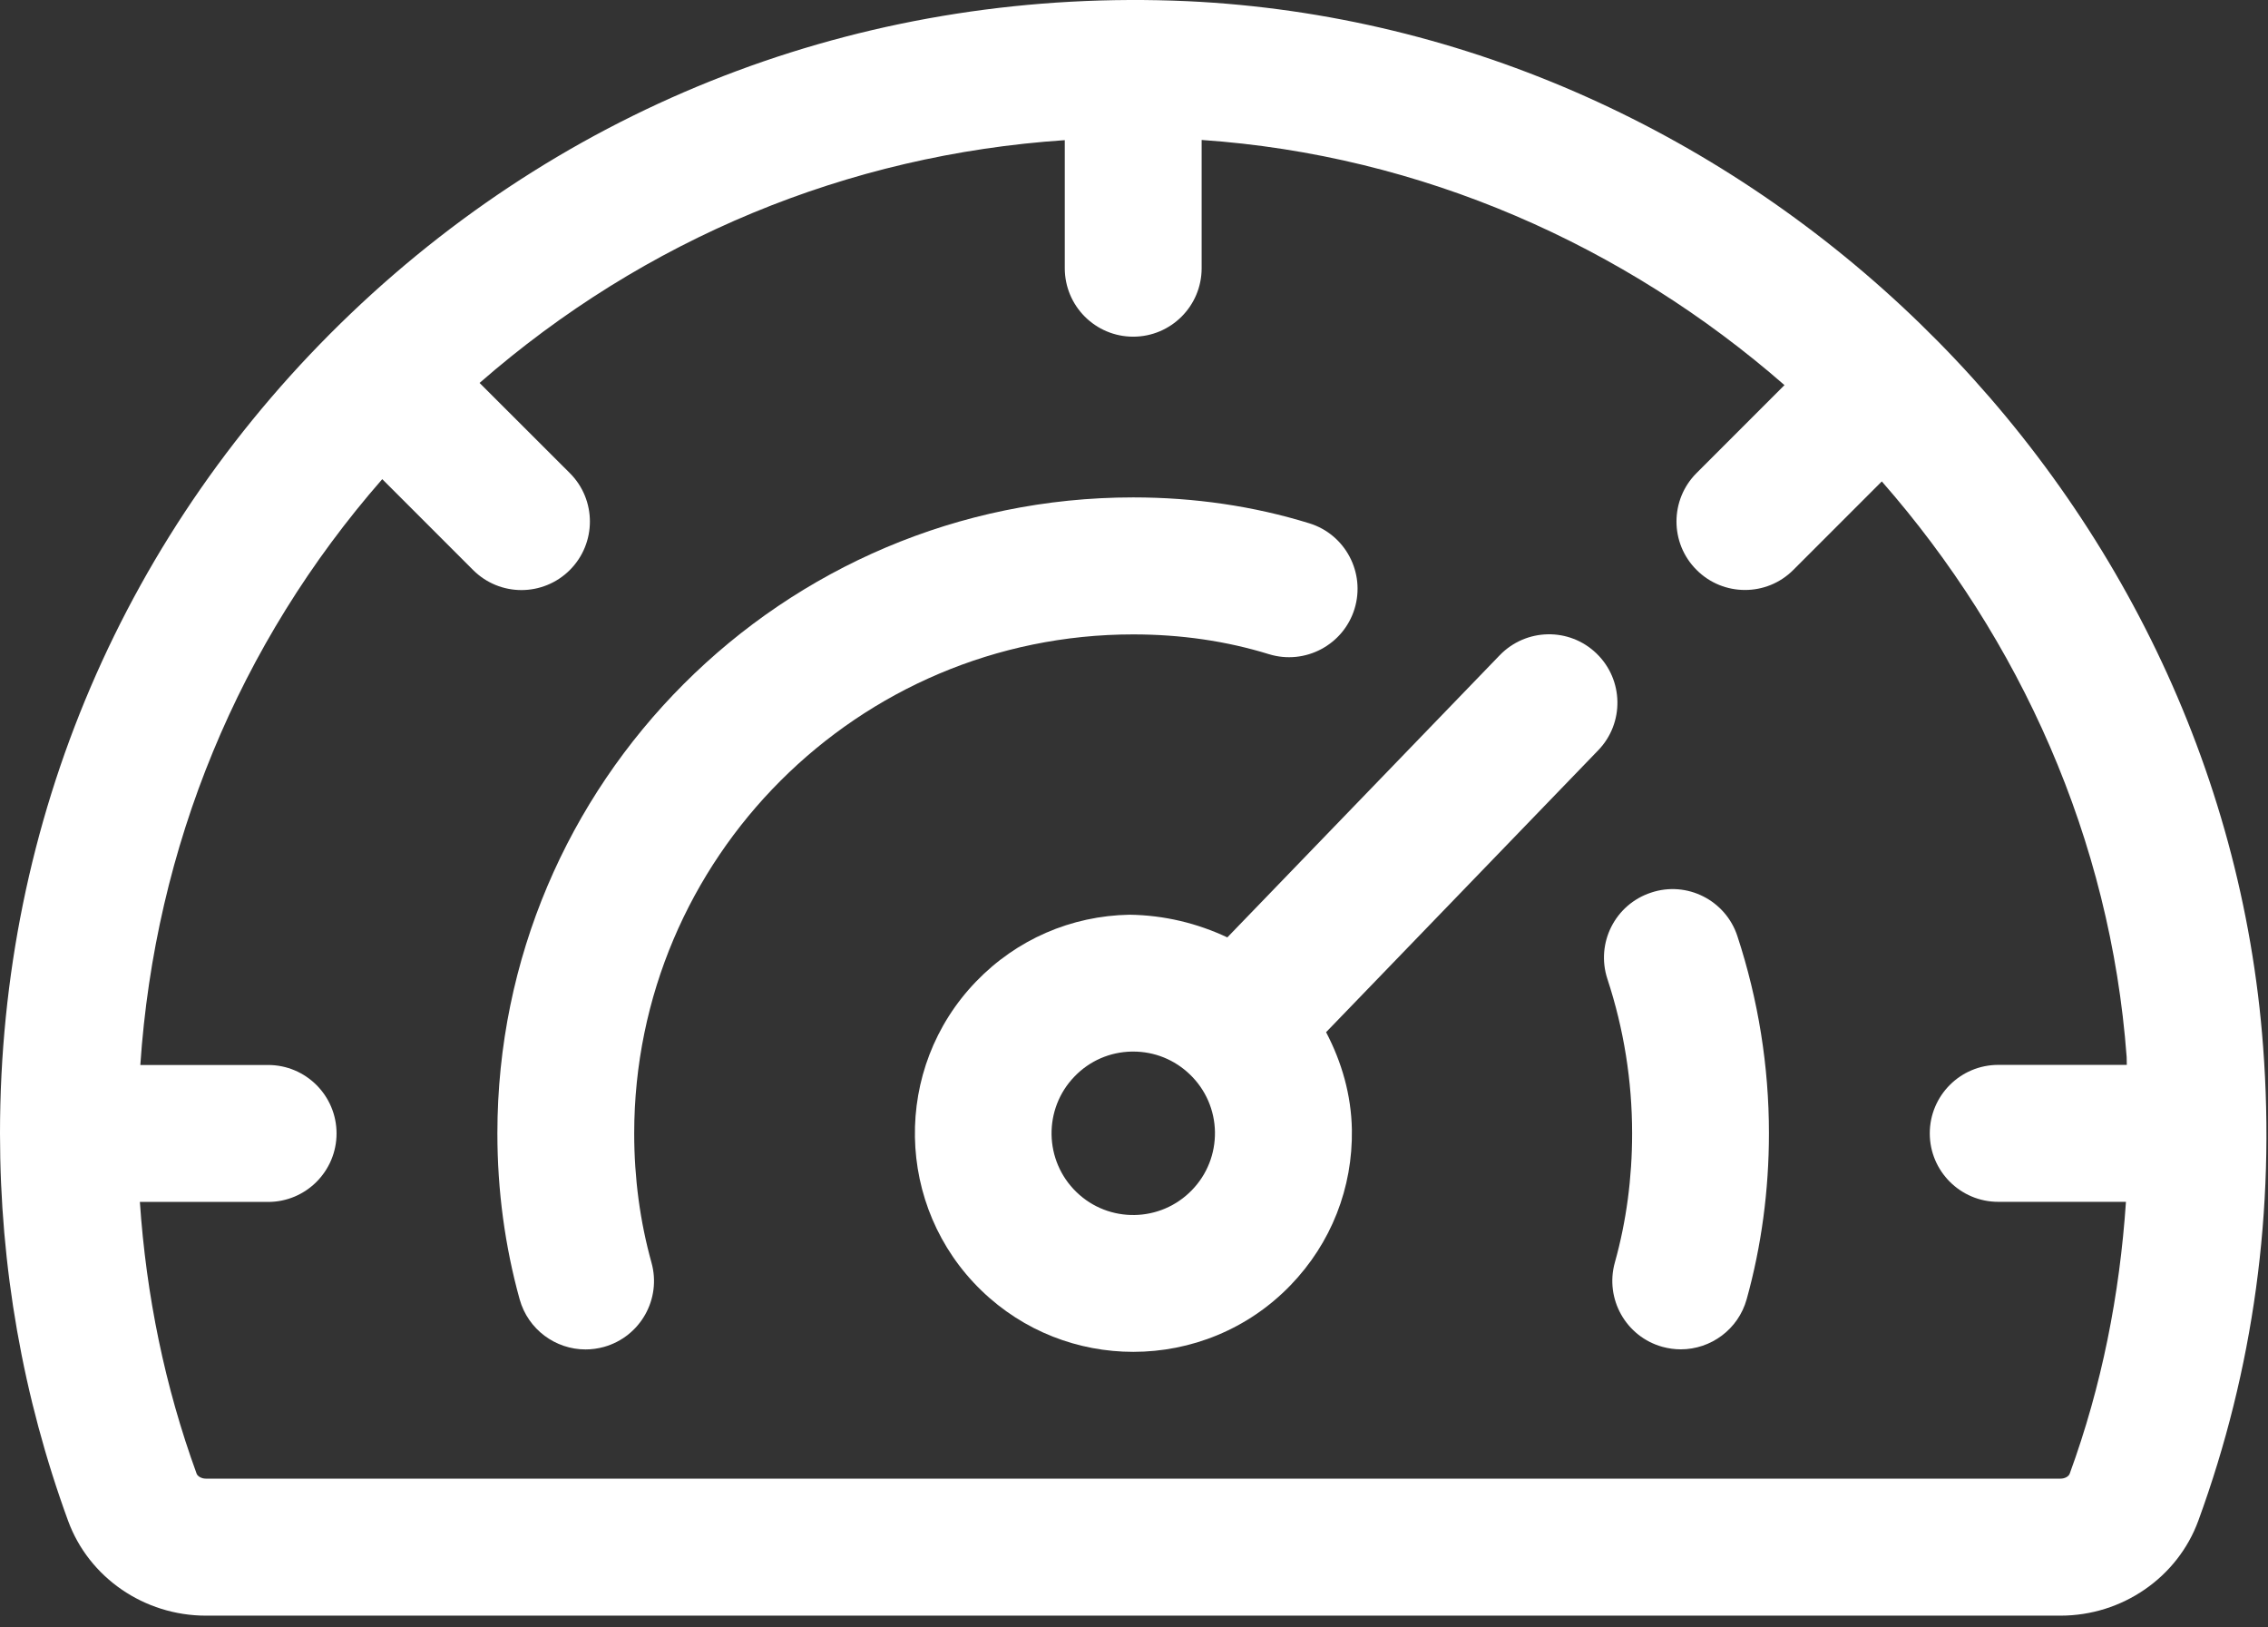
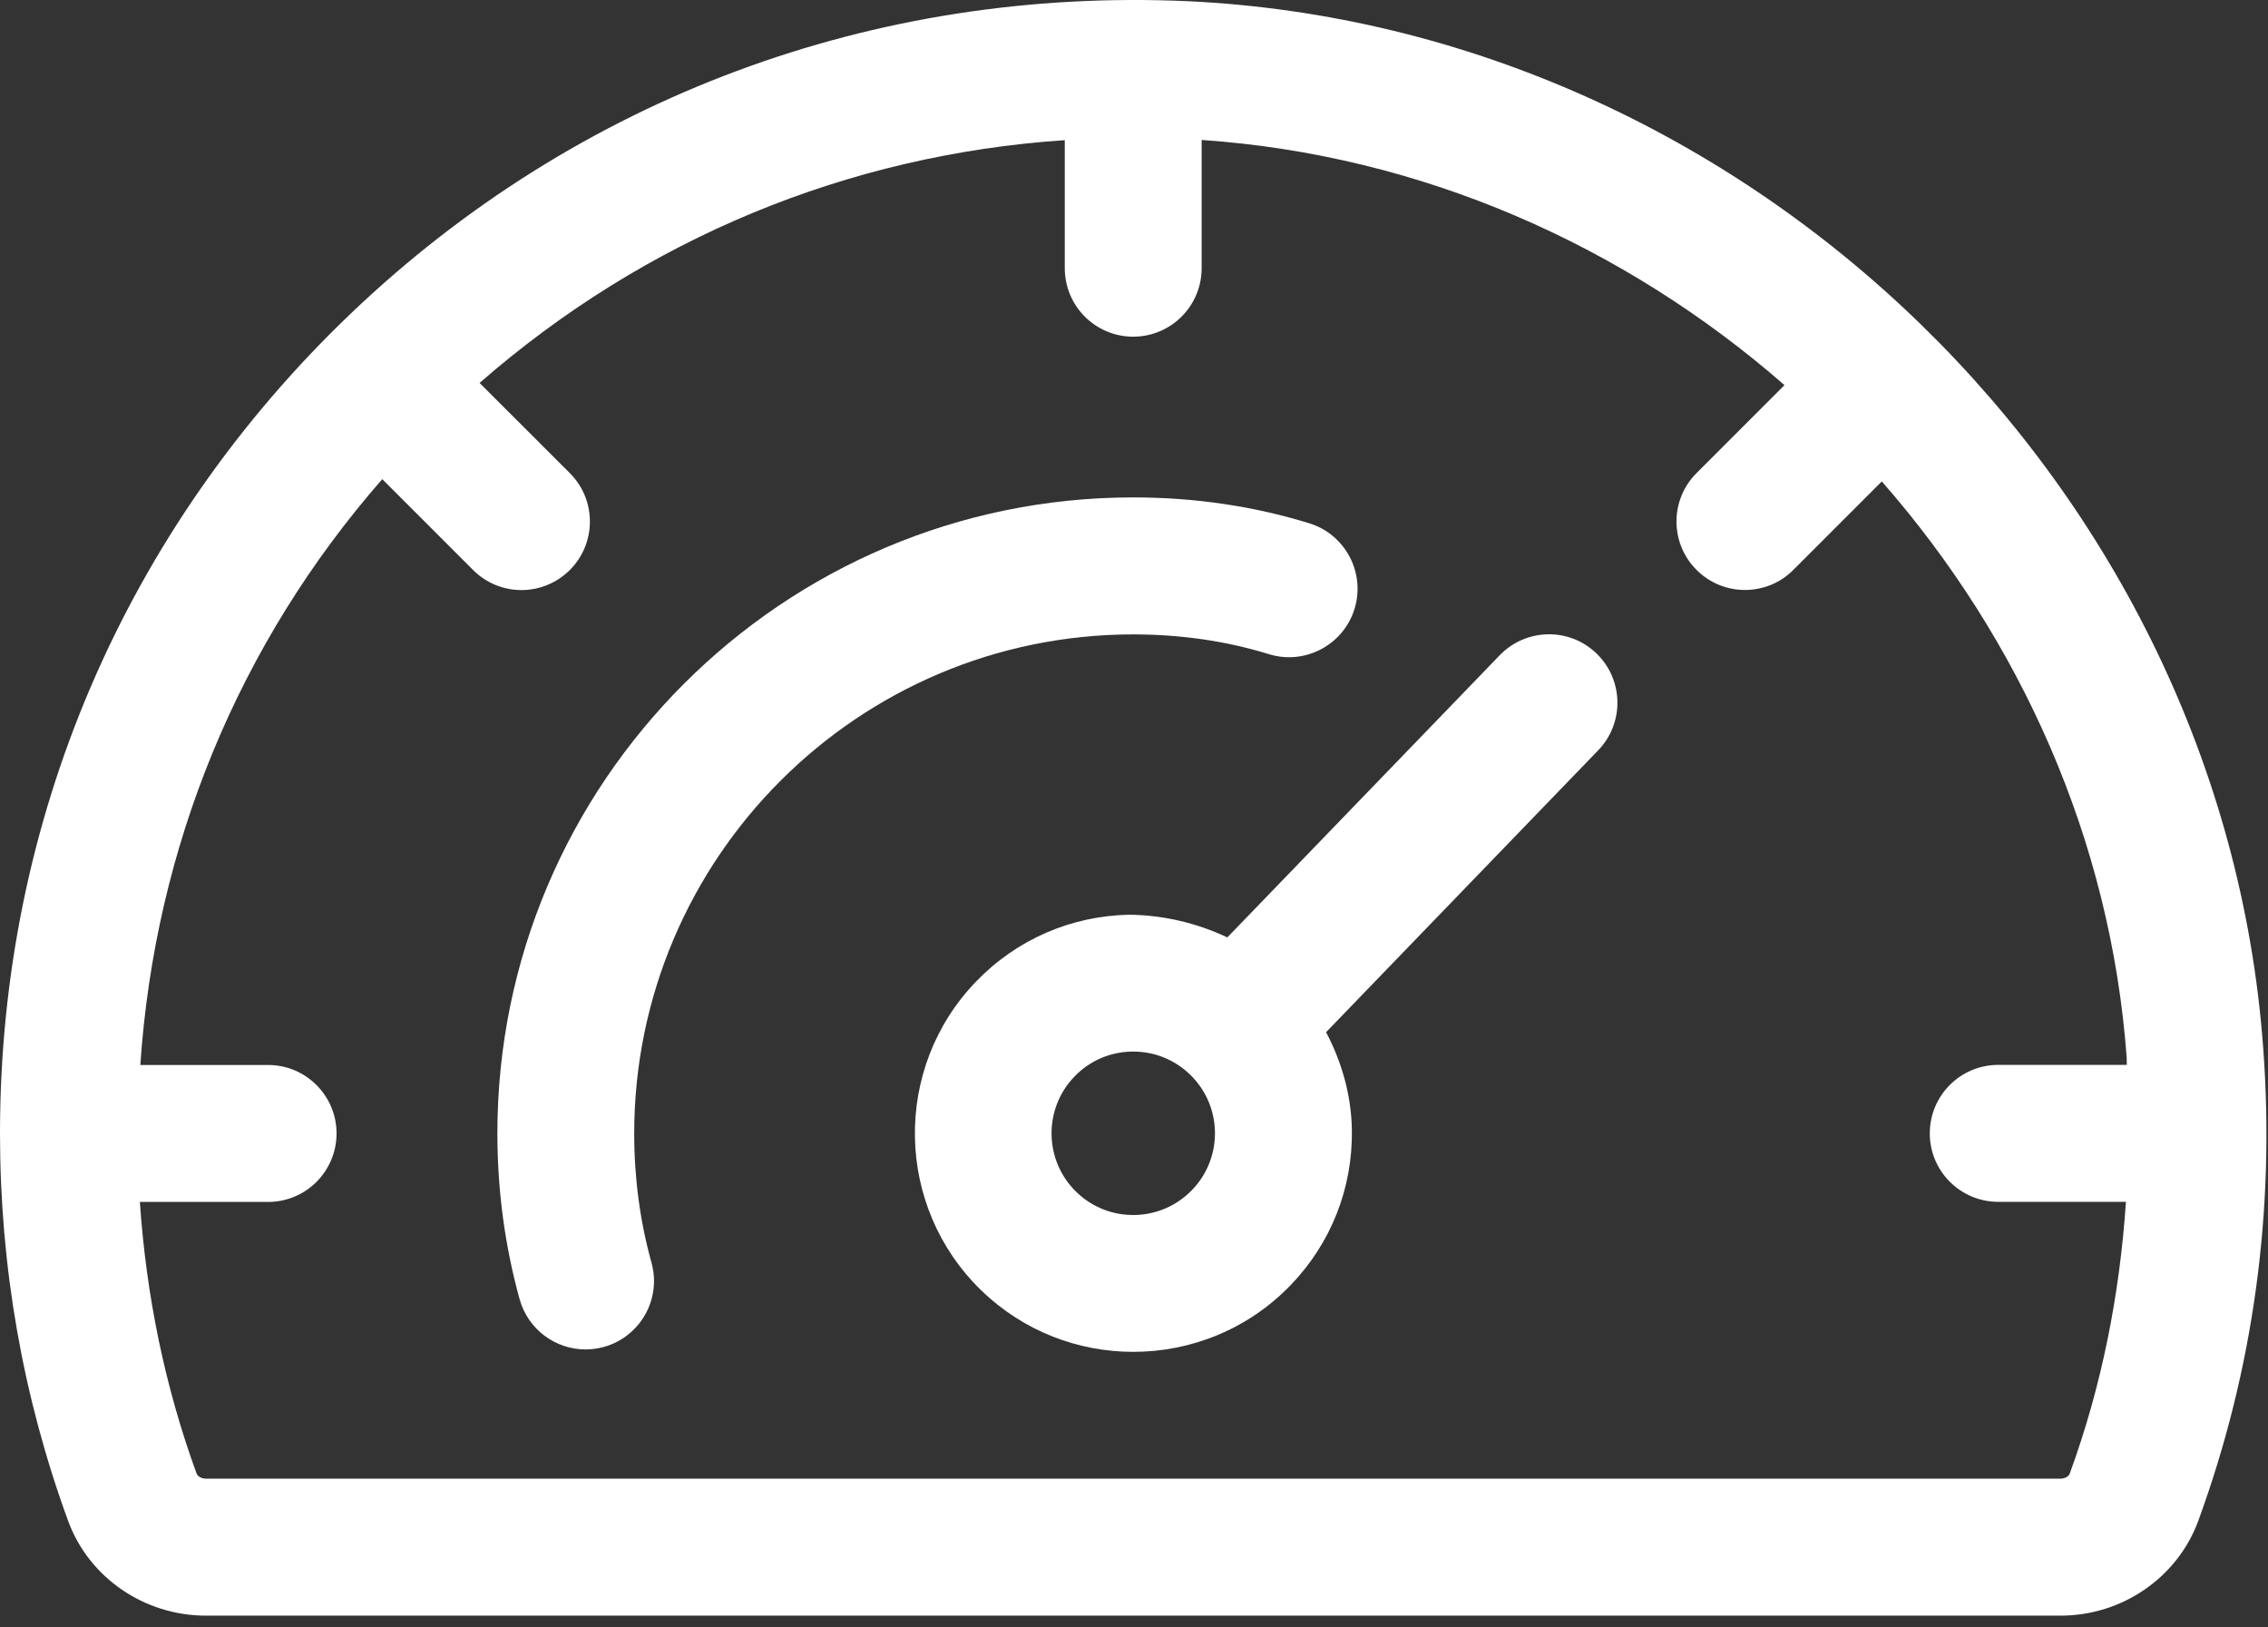
<svg xmlns="http://www.w3.org/2000/svg" width="46" height="33" viewBox="0 0 46 33" fill="none">
  <rect x="0" y="0" width="46" height="33" fill="#333333" stroke="none" />
  <path d="M45.901 21.226C45.058 9.87 35.475 0.558 24.084 0.024C17.732 -0.26 11.708 1.975 7.12 6.353C2.528 10.736 0 16.64 0 22.982C0 25.687 0.464 28.33 1.381 30.838C1.802 31.989 2.925 32.761 4.176 32.761H41.792C43.043 32.761 44.166 31.987 44.587 30.835C45.706 27.773 46.15 24.538 45.901 21.226ZM41.792 29.983H4.176C4.082 29.983 4.008 29.932 3.989 29.885C3.343 28.115 2.965 26.264 2.837 24.372H5.437C6.204 24.372 6.826 23.75 6.826 22.983C6.826 22.217 6.204 21.595 5.437 21.595H2.846C3.144 17.171 4.84 13.046 7.753 9.716L9.595 11.558C9.866 11.829 10.221 11.965 10.576 11.965C10.93 11.965 11.287 11.829 11.558 11.558C12.1 11.015 12.1 10.135 11.558 9.594L9.727 7.765C13.075 4.841 17.193 3.137 21.596 2.842V5.438C21.596 6.205 22.217 6.827 22.984 6.827C23.75 6.827 24.372 6.205 24.372 5.438V2.838C28.833 3.143 32.949 4.977 36.193 7.809L34.41 9.592C33.867 10.135 33.867 11.015 34.41 11.556C34.681 11.828 35.036 11.963 35.392 11.963C35.748 11.963 36.102 11.828 36.373 11.556L38.167 9.762C40.971 12.961 42.806 17.018 43.133 21.431C43.137 21.485 43.133 21.539 43.136 21.593H40.529C39.762 21.593 39.14 22.215 39.14 22.982C39.14 23.748 39.762 24.37 40.529 24.37H43.119C42.991 26.258 42.628 28.105 41.979 29.88C41.959 29.94 41.877 29.983 41.792 29.983Z" fill="white" />
-   <path d="M33.487 18.1C32.759 18.339 32.362 19.122 32.602 19.852C32.935 20.864 33.103 21.917 33.103 22.982C33.103 23.887 32.986 24.768 32.753 25.599C32.546 26.338 32.978 27.105 33.717 27.31C33.842 27.344 33.967 27.361 34.09 27.361C34.698 27.361 35.255 26.958 35.426 26.346C35.725 25.271 35.878 24.137 35.878 22.98C35.878 21.62 35.662 20.274 35.238 18.982C35 18.255 34.214 17.856 33.487 18.1Z" fill="white" />
  <path d="M22.984 12.864C23.948 12.864 24.873 12.998 25.737 13.265C26.468 13.49 27.247 13.079 27.473 12.346C27.698 11.613 27.286 10.836 26.555 10.611C25.426 10.262 24.224 10.086 22.984 10.086C15.873 10.086 10.088 15.872 10.088 22.982C10.088 24.139 10.241 25.271 10.54 26.348C10.711 26.96 11.268 27.363 11.876 27.363C11.999 27.363 12.126 27.346 12.249 27.312C12.988 27.105 13.42 26.34 13.213 25.601C12.982 24.77 12.863 23.889 12.863 22.983C12.865 17.402 17.404 12.864 22.984 12.864Z" fill="white" />
  <path d="M32.381 13.251C31.83 12.718 30.953 12.735 30.419 13.285L24.893 19.008C24.283 18.721 23.616 18.558 22.908 18.548C21.724 18.57 20.619 19.05 19.797 19.903C18.1 21.661 18.15 24.472 19.907 26.17C20.766 27 21.876 27.412 22.985 27.412C24.147 27.412 25.307 26.96 26.175 26.061C26.998 25.209 27.439 24.088 27.419 22.903C27.406 22.2 27.213 21.535 26.896 20.93L32.416 15.213C32.947 14.663 32.933 13.784 32.381 13.251ZM24.175 24.132C23.539 24.79 22.489 24.808 21.833 24.172C21.176 23.538 21.157 22.486 21.793 21.829C22.1 21.51 22.512 21.331 22.955 21.323H22.985C23.416 21.323 23.823 21.487 24.136 21.789C24.454 22.096 24.634 22.51 24.642 22.952C24.648 23.395 24.483 23.815 24.175 24.132Z" fill="white" />
</svg>